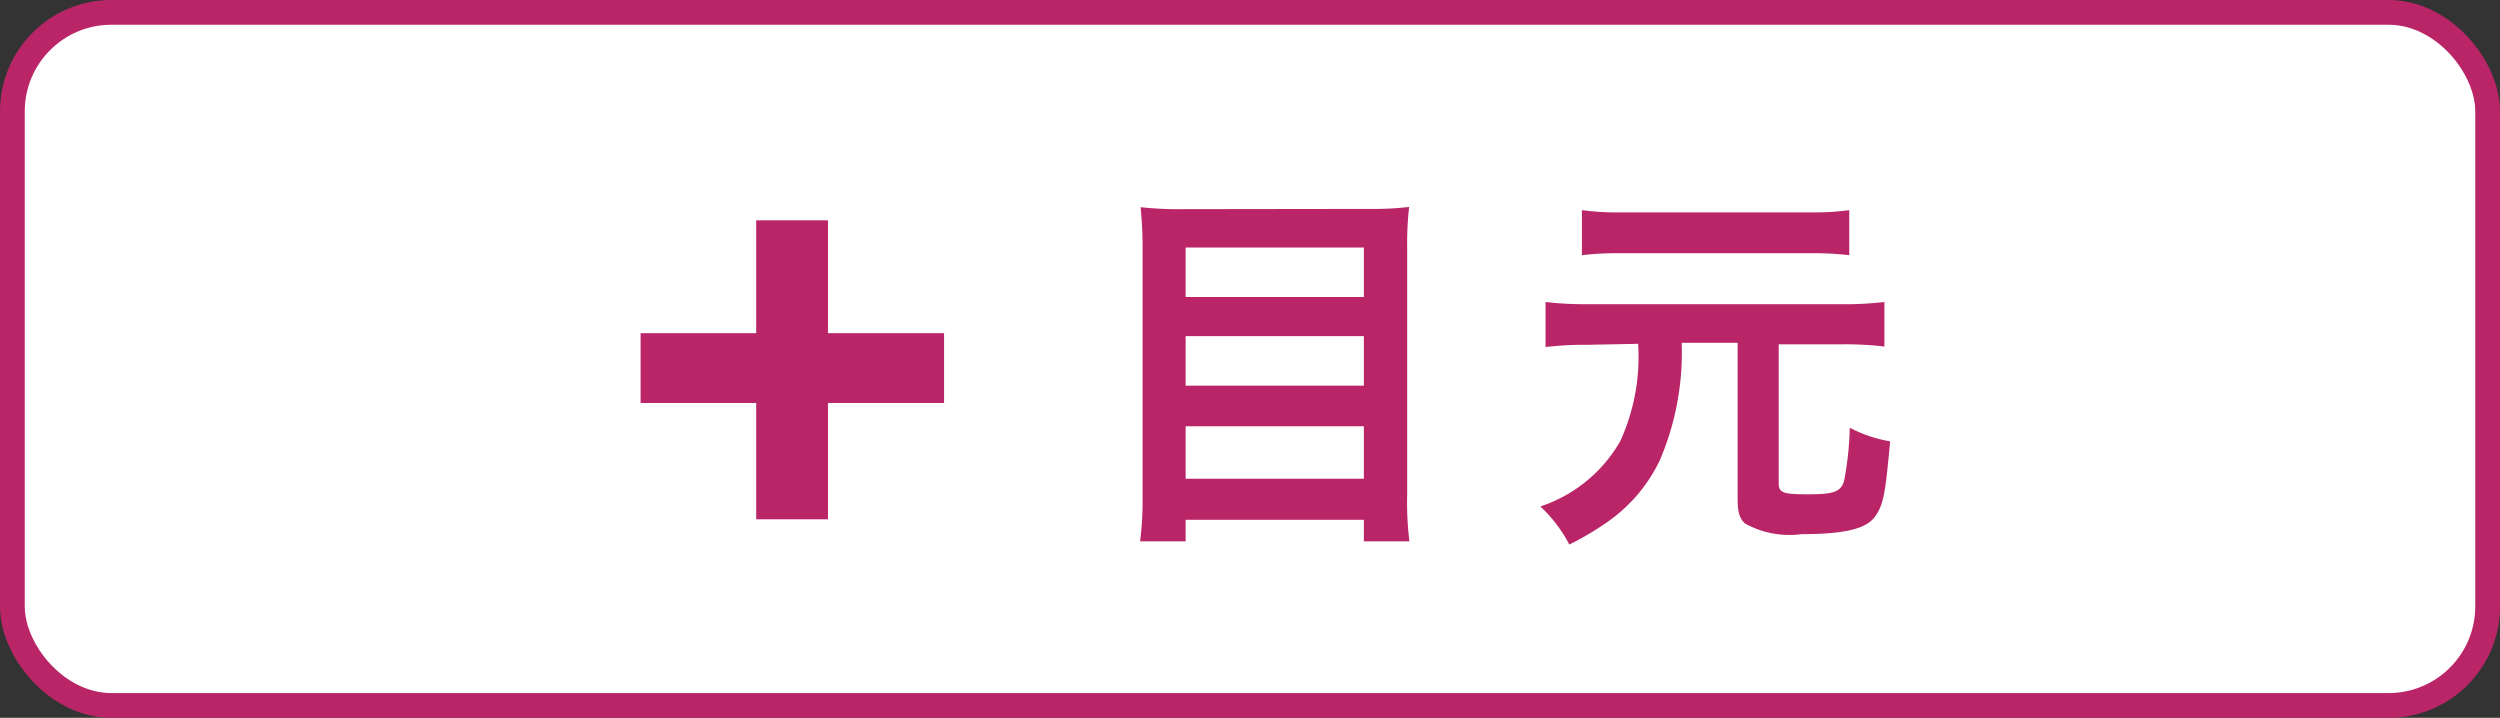
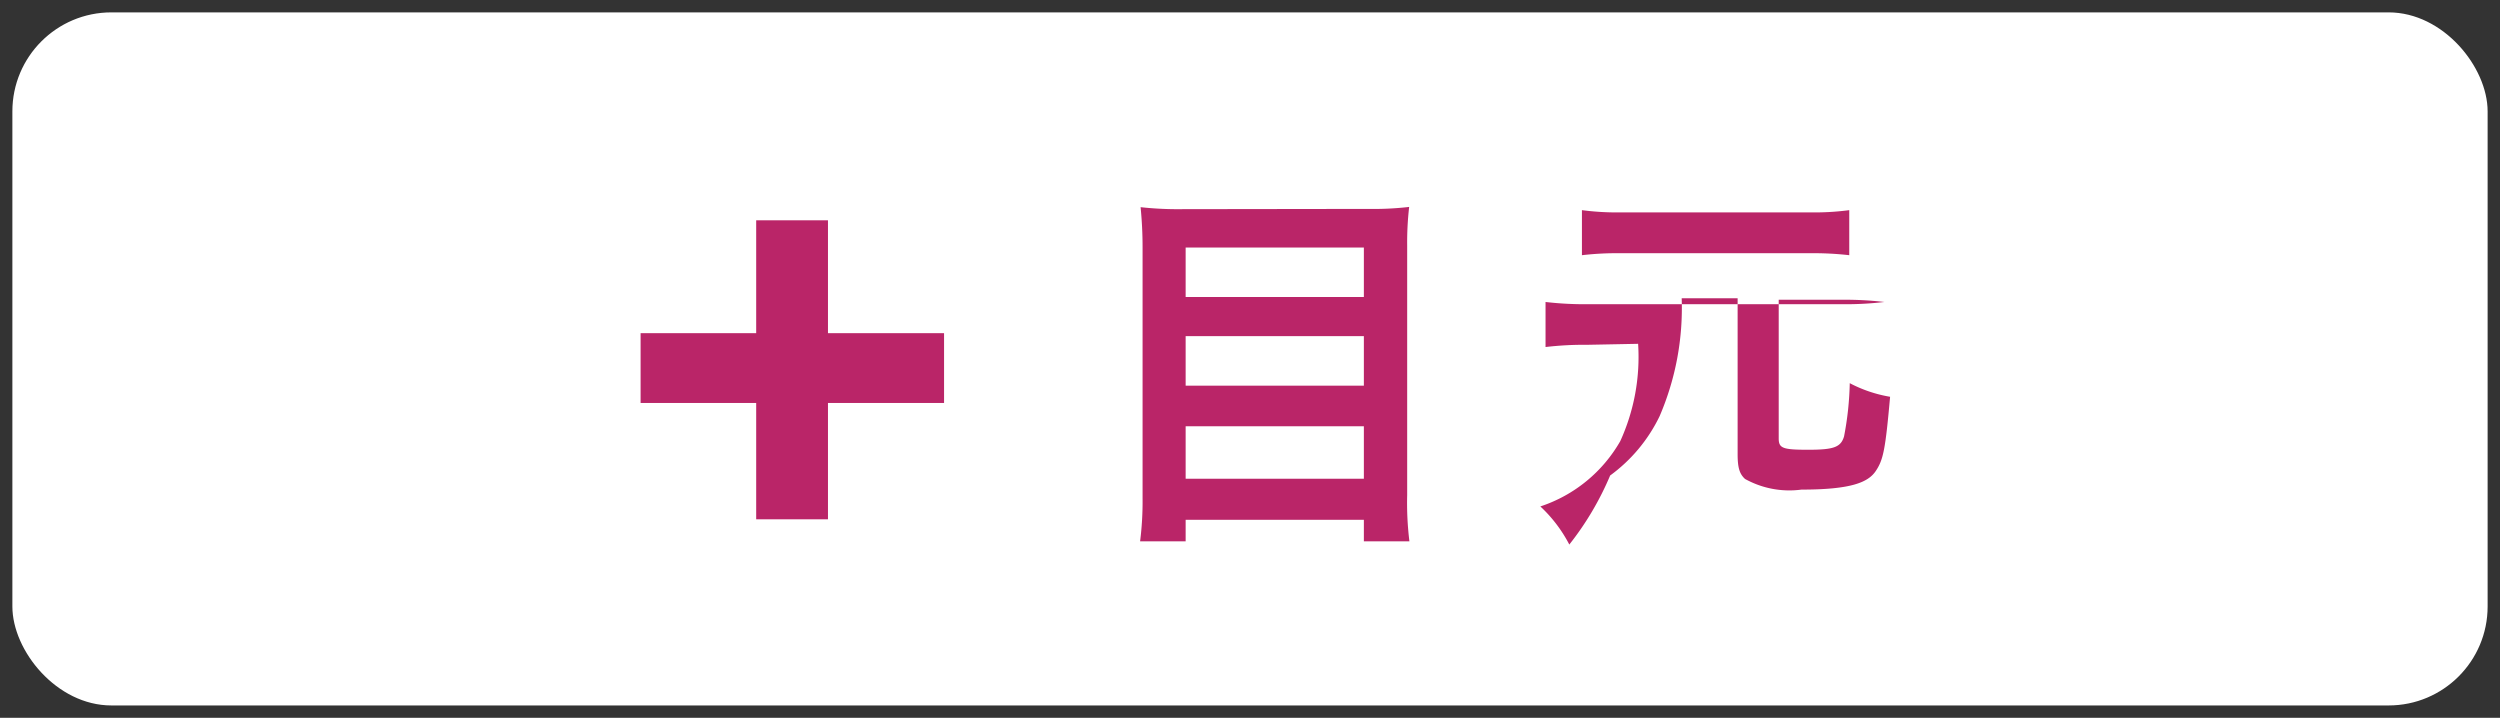
<svg xmlns="http://www.w3.org/2000/svg" viewBox="0 0 101 29">
  <rect x="0" y="0" width="101" height="29" fill="#333333" stroke="none" />
  <defs>
    <style>.cls-1{fill:#fff;}.cls-2{fill:none;}.cls-2,.cls-3{stroke:#ba2568;stroke-miterlimit:10;}.cls-3,.cls-4{fill:#ba2568;}.cls-3{stroke-width:0.9px;}</style>
  </defs>
  <title>memoto</title>
  <g id="レイヤー_2" data-name="レイヤー 2">
    <g id="レイアウト">
      <rect class="cls-1" x="0.5" y="0.5" width="100" height="28" rx="4" />
-       <rect class="cls-2" x="0.5" y="0.5" width="100" height="28" rx="4" />
      <path class="cls-3" d="M33,20.53H31v-4.7H26.33V13.91H31V9.35H33v4.56h4.69v1.92H33Z" />
      <path class="cls-4" d="M55.28,8.44a12.48,12.48,0,0,0,1.65-.08,12.6,12.6,0,0,0-.08,1.57V20a12.76,12.76,0,0,0,.09,1.87H55.1V21H47.9v.87H46.06a12.82,12.82,0,0,0,.1-1.75V10a16.32,16.32,0,0,0-.08-1.63,13.8,13.8,0,0,0,1.71.08ZM55.1,12v-2H47.9v2Zm-7.2,3.58h7.2v-2H47.9Zm0,3.76h7.2V17.22H47.9Z" />
-       <path class="cls-4" d="M64.13,13.93a13.33,13.33,0,0,0-1.69.09V12.2a13.56,13.56,0,0,0,1.69.09H74.42a13.45,13.45,0,0,0,1.71-.09V14a13.9,13.9,0,0,0-1.71-.09H71.86v5.6c0,.4.16.46,1.19.46s1.32-.1,1.45-.54a12.56,12.56,0,0,0,.23-2.15,5.42,5.42,0,0,0,1.63.55c-.19,2.12-.27,2.54-.58,3s-1,.75-3,.75a3.69,3.69,0,0,1-2.28-.43c-.22-.2-.3-.45-.3-1v-6.3H67.94a11.05,11.05,0,0,1-.89,4.76,6.41,6.41,0,0,1-2,2.4A12,12,0,0,1,63.4,22a5.68,5.68,0,0,0-1.17-1.54,5.82,5.82,0,0,0,3.23-2.64,8.2,8.2,0,0,0,.72-3.93Zm10.58-3.62a12.74,12.74,0,0,0-1.57-.08H65.46a12.15,12.15,0,0,0-1.55.08V8.49a10.77,10.77,0,0,0,1.6.09h7.58a10.7,10.7,0,0,0,1.62-.09Z" />
+       <path class="cls-4" d="M64.13,13.93a13.33,13.33,0,0,0-1.69.09V12.2a13.56,13.56,0,0,0,1.69.09H74.42a13.45,13.45,0,0,0,1.71-.09a13.9,13.9,0,0,0-1.71-.09H71.86v5.6c0,.4.16.46,1.19.46s1.32-.1,1.45-.54a12.56,12.56,0,0,0,.23-2.15,5.42,5.42,0,0,0,1.63.55c-.19,2.12-.27,2.54-.58,3s-1,.75-3,.75a3.69,3.69,0,0,1-2.28-.43c-.22-.2-.3-.45-.3-1v-6.3H67.94a11.05,11.05,0,0,1-.89,4.76,6.41,6.41,0,0,1-2,2.4A12,12,0,0,1,63.4,22a5.68,5.68,0,0,0-1.17-1.54,5.82,5.82,0,0,0,3.23-2.64,8.2,8.2,0,0,0,.72-3.93Zm10.58-3.62a12.74,12.74,0,0,0-1.57-.08H65.46a12.15,12.15,0,0,0-1.55.08V8.49a10.77,10.77,0,0,0,1.6.09h7.58a10.7,10.7,0,0,0,1.62-.09Z" />
    </g>
  </g>
</svg>